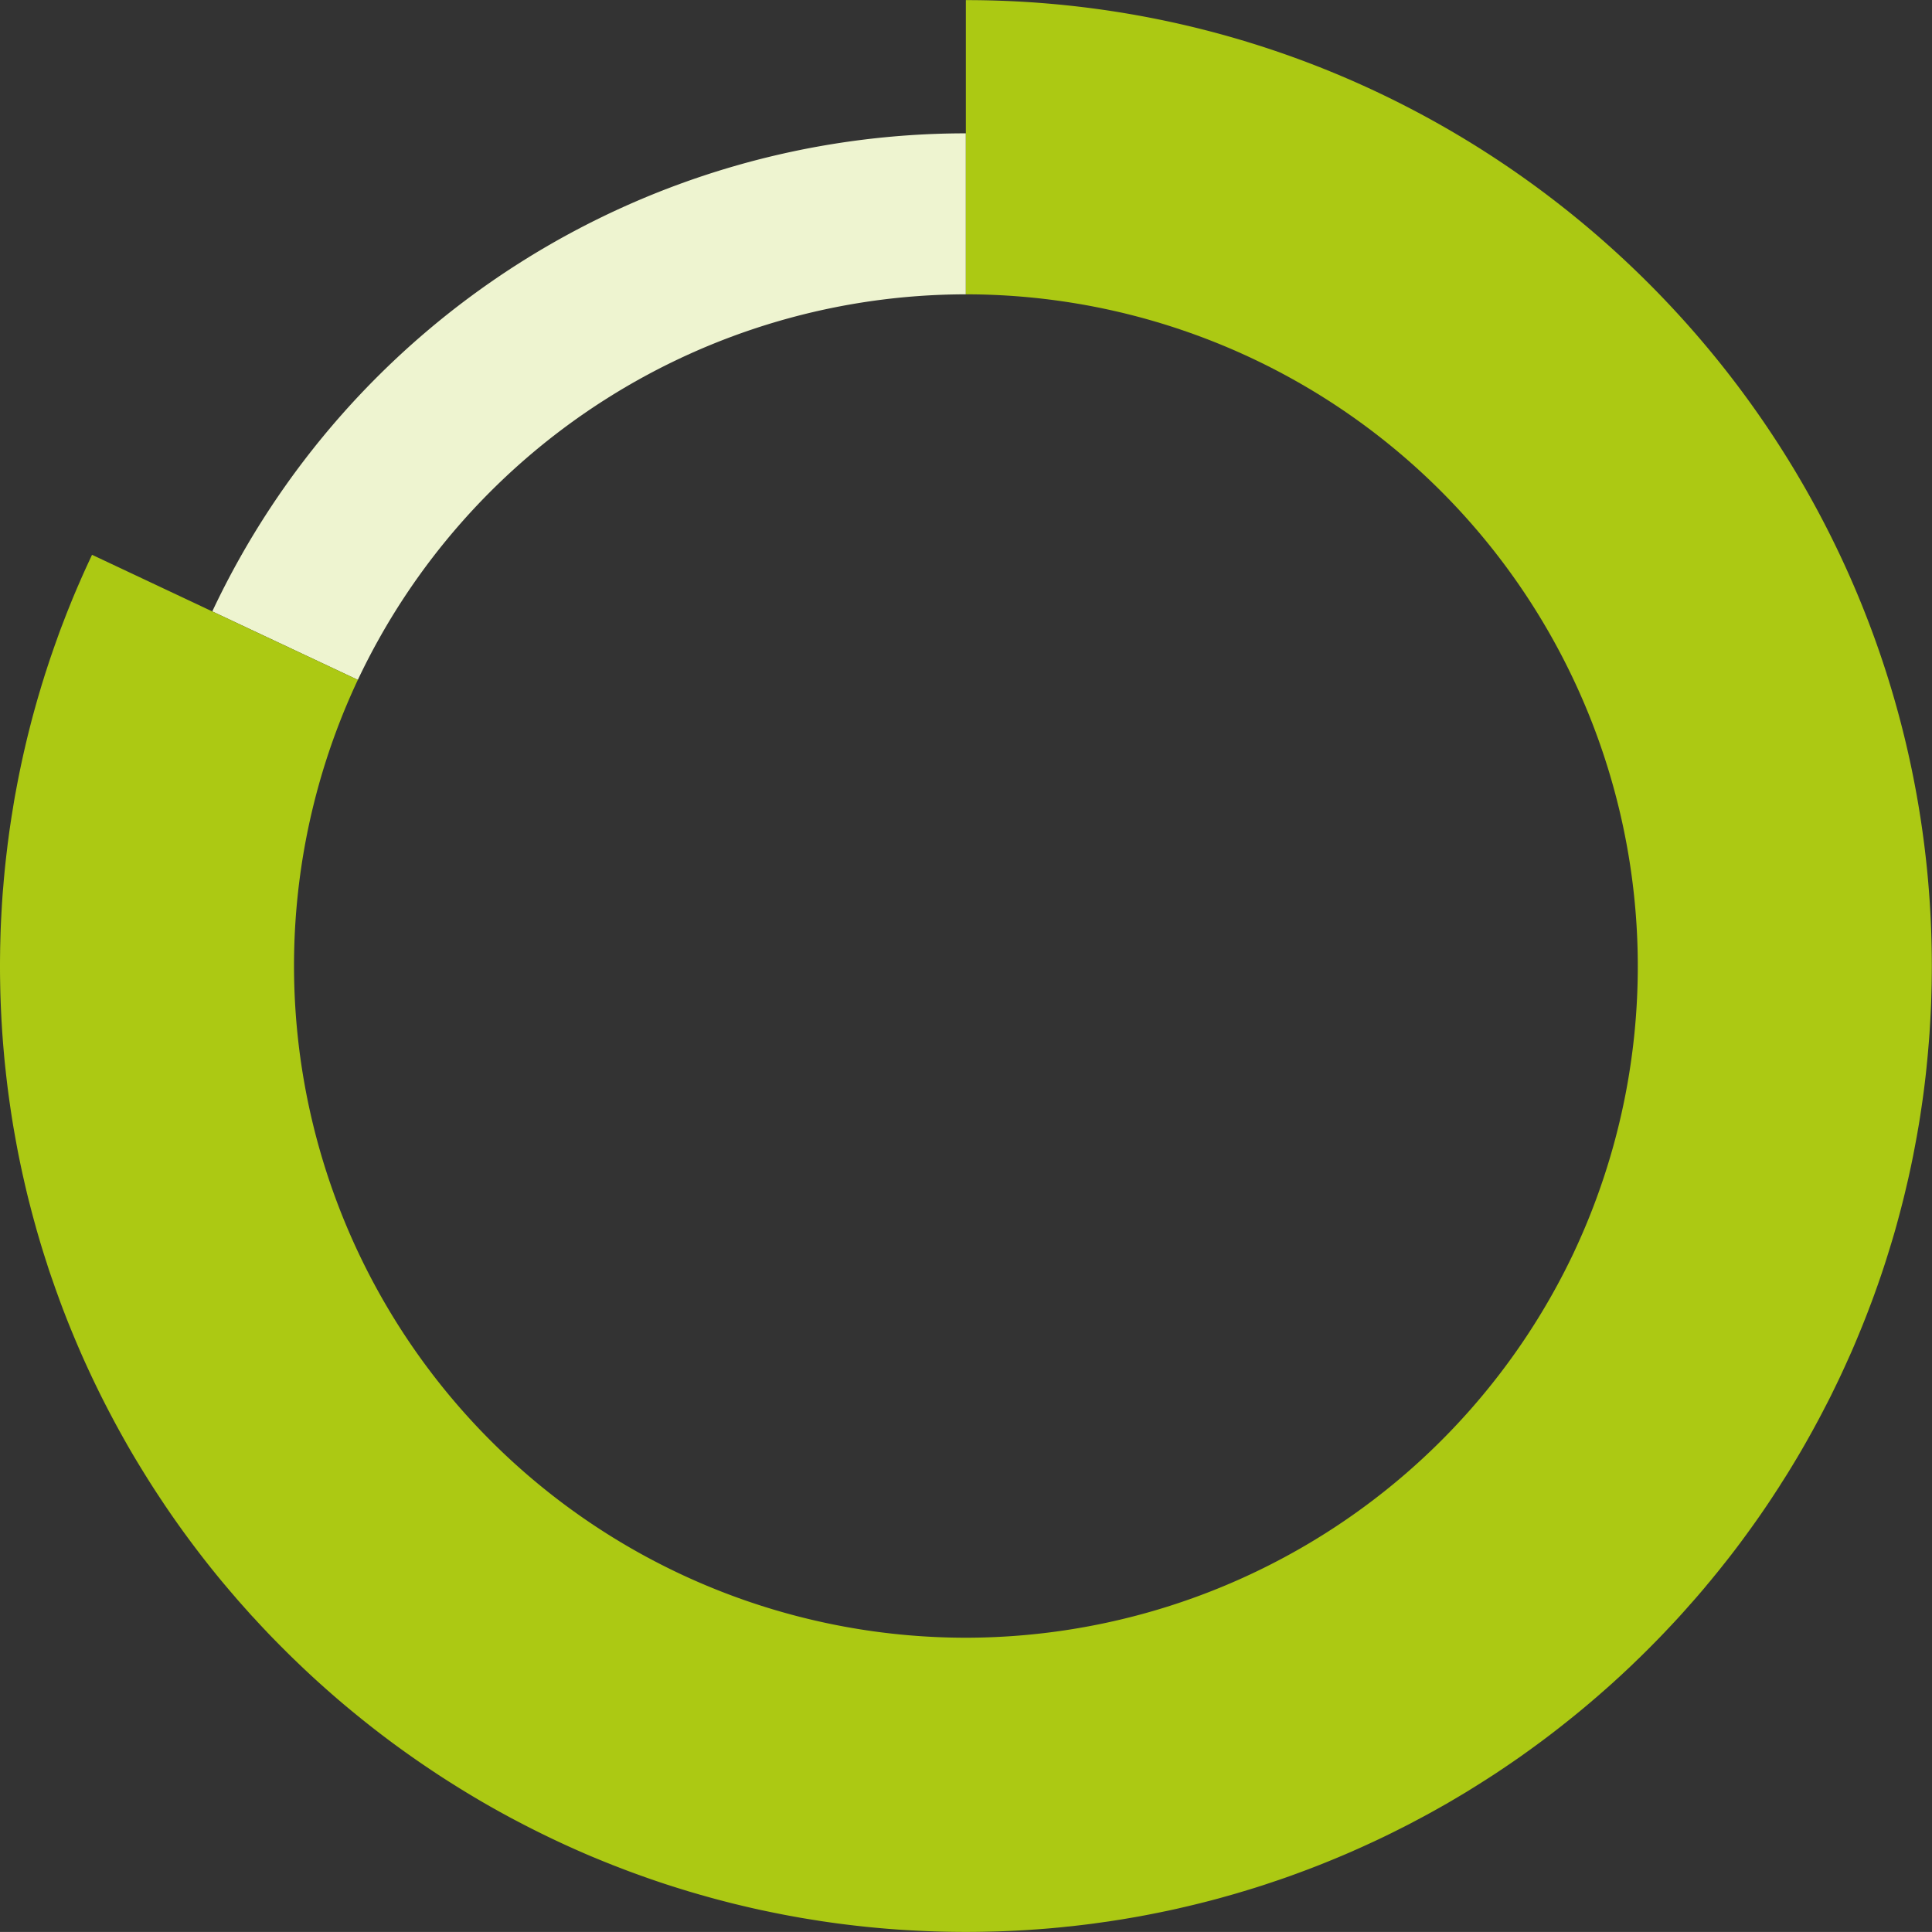
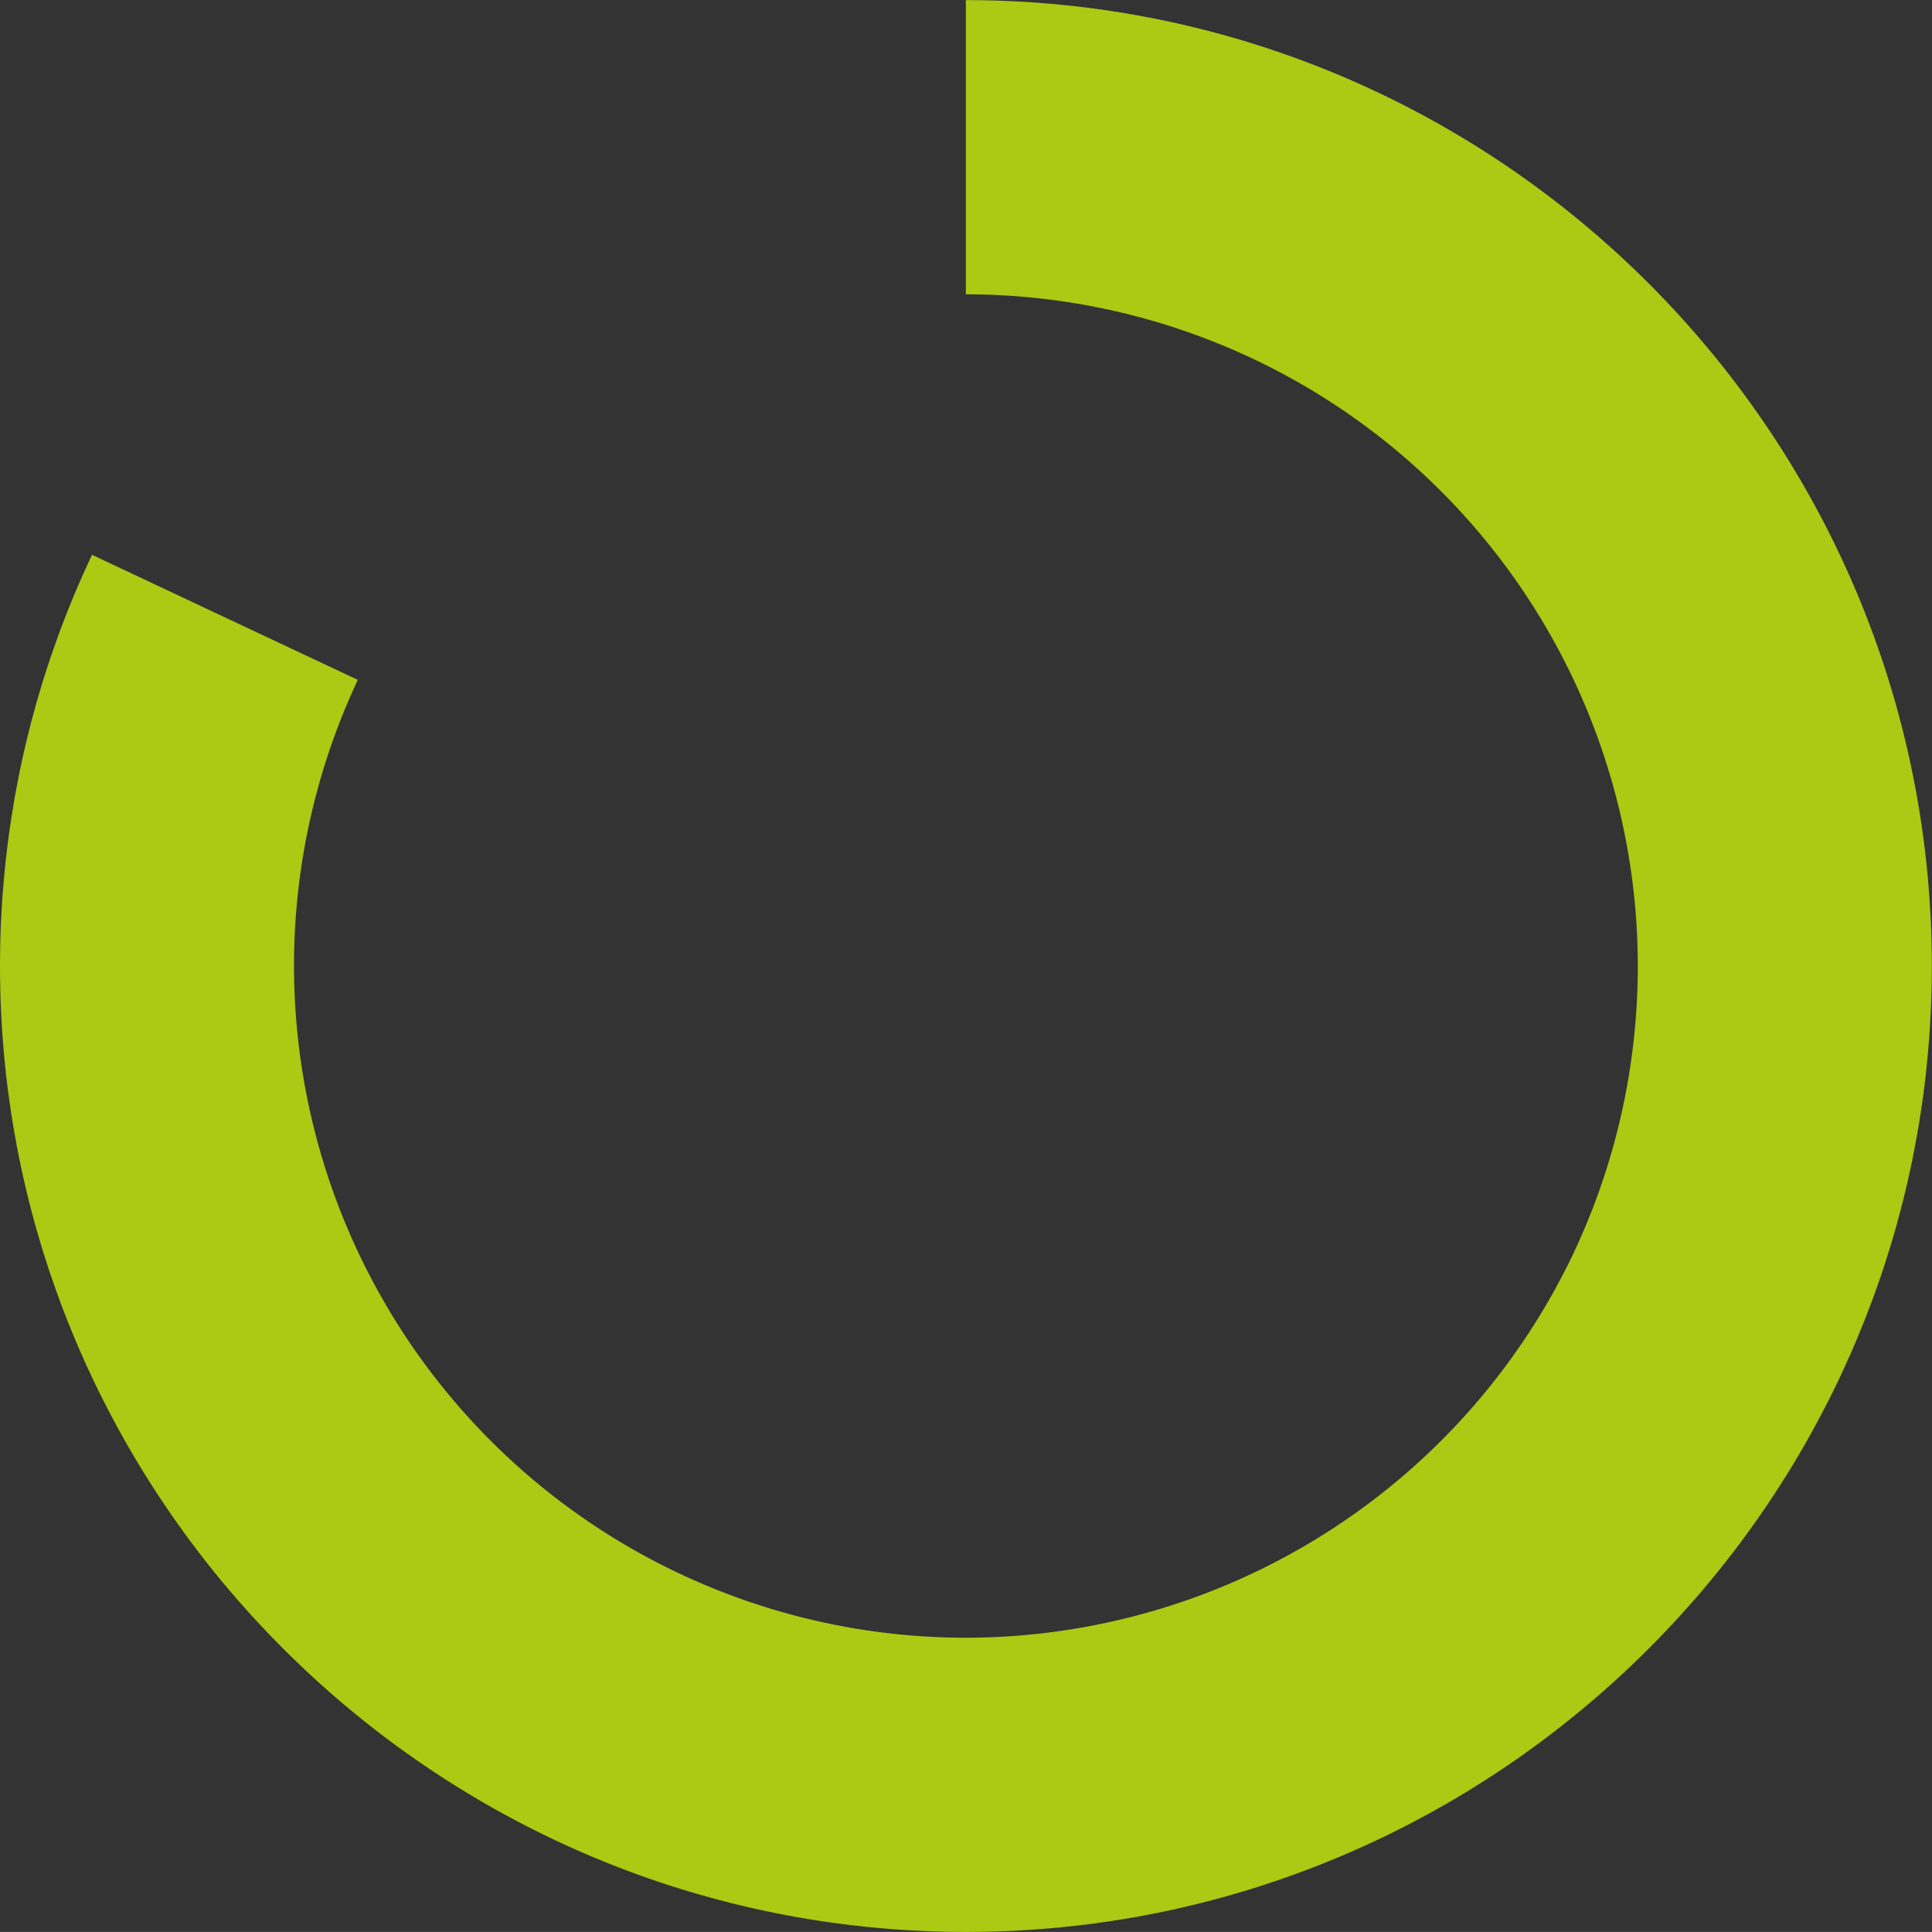
<svg xmlns="http://www.w3.org/2000/svg" viewBox="0 0 348.031 348.02">
  <rect x="0" y="0" width="348.031" height="348.02" fill="#333333" stroke="none" />
  <defs>
    <style>.cls-1{fill:none;}.cls-2{fill:#eef4d0;}.cls-3{fill:#acc913;}</style>
  </defs>
  <g id="Calque_2" data-name="Calque 2">
    <g id="Calque_1-2" data-name="Calque 1">
-       <path class="cls-1" d="M174.031,0C78.086,0,.031,78.056.031,174s78.055,174,174,174,174-78.056,174-174S269.975,0,174.031,0Zm85.56,259.56A121,121,0,1,1,295.031,174,120.208,120.208,0,0,1,259.591,259.56Z" />
-       <path class="cls-2" d="M16.28,247.48q1.785,3.825,3.76,7.55C18.73,252.55,17.47,250.03,16.28,247.48ZM38.24,110.14l26.22,12.33A121.319,121.319,0,0,1,173.99,53.02v-29A150.007,150.007,0,0,0,38.24,110.14Z" />
+       <path class="cls-1" d="M174.031,0C78.086,0,.031,78.056.031,174s78.055,174,174,174,174-78.056,174-174Zm85.56,259.56A121,121,0,1,1,295.031,174,120.208,120.208,0,0,1,259.591,259.56Z" />
      <path class="cls-3" d="M348,174.02c0,.83-.01,1.65-.02,2.48,0,.26-.01.52-.01.78-.01.41-.02.82-.03,1.22-.02.77-.04,1.55-.07,2.32-.03.71-.06,1.43-.1,2.14-.02.31-.03.61-.05.92-.04.66-.07,1.31-.12,1.97,0,.06-.01.13-.01.19-.07,1.01-.15,2.01-.24,3.02-.08.96-.17,1.91-.27,2.87-.13,1.36-.29,2.73-.46,4.08q-.285,2.25-.63,4.47c-.08.56-.17,1.11-.26,1.67-.07.45-.15.89-.23,1.34-.11.68-.23,1.35-.36,2.02-.16.88-.33,1.76-.5,2.64-.26,1.31-.54,2.62-.83,3.92-.16.72-.33,1.43-.5,2.14-.26,1.13-.54,2.25-.83,3.36-.17.66-.34,1.31-.52,1.96-.27,1.03-.56,2.06-.86,3.08-.17.59-.35,1.18-.53,1.76-.19.64-.39,1.28-.59,1.91-.2.65-.41,1.3-.62,1.94-.28.85-.56,1.7-.86,2.54-.25.74-.52,1.48-.78,2.21s-.54,1.48-.82,2.21-.55,1.46-.84,2.19-.57,1.45-.87,2.17c-.56,1.37-1.13,2.74-1.72,4.09-.04.08-.07.15-.1.22l-.96,2.13c-.32.71-.65,1.42-.98,2.12-.03.06-.05.11-.08.17s-.05.11-.08.17c-.39.81-.78,1.62-1.17,2.41-.07.15-.14.29-.21.43-.38.77-.77,1.53-1.17,2.29-.5.98-1.01,1.95-1.54,2.92-.4.75-.81,1.5-1.23,2.24-.12.22-.24.43-.36.64-.41.74-.84,1.48-1.27,2.22q-.765,1.305-1.56,2.61c-.59.98-1.2,1.95-1.82,2.91-.16.26-.32.51-.48.77-.24.37-.48.73-.72,1.1-.07.12-.15.23-.23.35-.03.06-.07.11-.1.16-.52.8-1.05,1.58-1.58,2.36-.57.84-1.15,1.67-1.74,2.5-.48.68-.97,1.36-1.46,2.03l-1.08,1.47c-.38.51-.75,1-1.13,1.5-.52.68-1.05,1.36-1.58,2.03-.07.09-.14.18-.21.26-.62.79-1.24,1.57-1.88,2.34-.31.38-.61.76-.93,1.13s-.62.76-.94,1.13a.435.435,0,0,1-.06.07c-.65.77-1.31,1.54-1.98,2.29s-1.33,1.51-2.01,2.26a.647.647,0,0,0-.08.09q-1.2,1.32-2.43,2.61c-.83.89-1.68,1.76-2.53,2.62l-.06.06c-.74.75-1.48,1.49-2.24,2.23-.15.15-.3.3-.46.44-.84.83-1.7,1.64-2.56,2.44-.41.39-.82.77-1.24,1.14-.18.17-.36.33-.54.5-.43.39-.87.78-1.31,1.17q-1.95,1.725-3.96,3.41c-.67.56-1.34,1.11-2.02,1.66s-1.36,1.09-2.04,1.63c-.42.33-.84.66-1.27.99-.61.48-1.23.94-1.85,1.41s-1.25.93-1.88,1.39c-.48.35-.96.7-1.45,1.05-.08.06-.17.12-.25.18q-1.32.945-2.67,1.86c-.83.57-1.67,1.13-2.51,1.69-.15.1-.31.2-.46.3-.43.28-.87.56-1.3.84-.85.54-1.7,1.08-2.56,1.61-.66.42-1.33.82-2,1.22-.87.52-1.74,1.03-2.61,1.54-1,.56-1.99,1.13-3,1.68-.03.02-.06.03-.09.05-.53.29-1.06.58-1.6.86-.41.22-.82.44-1.24.66-.7.38-1.41.74-2.13,1.1-.91.46-1.82.92-2.73,1.36-.76.37-1.52.73-2.29,1.09-.16.07-.32.15-.48.22-.88.41-1.77.81-2.66,1.21-.24.1-.48.21-.72.32-.37.16-.73.32-1.11.48s-.74.32-1.11.47q-1.2.51-2.4.99c-1.1.45-2.2.88-3.31,1.3-.96.36-1.92.72-2.89,1.07-.74.27-1.49.53-2.24.79l-.18.06c-.38.13-.77.26-1.16.39-.71.24-1.43.48-2.14.71a2.811,2.811,0,0,0-.31.1l-.1.03c-.66.21-1.31.41-1.97.61l-1.3.39c-.43.13-.86.26-1.29.38l-1.07.3c-.67.19-1.34.38-2.02.56-.52.14-1.05.28-1.57.41-.78.2-1.57.4-2.36.59s-1.58.38-2.38.56c-.49.12-.99.23-1.5.34-.77.17-1.55.33-2.33.49-.95.19-1.9.38-2.86.56-.12.02-.25.04-.37.07-.09.02-.18.03-.27.05-.76.14-1.53.27-2.3.4-.91.16-1.83.3-2.74.44-.48.08-.96.15-1.45.21-.6.09-1.21.17-1.82.26-.2.03-.4.05-.6.08-.11.01-.22.03-.33.04-.72.09-1.45.18-2.18.26-.41.05-.82.1-1.24.14-.12.01-.23.03-.35.03-.63.07-1.27.14-1.91.2a1.942,1.942,0,0,0-.24.02c-.03,0-.07.01-.1.01-.91.09-1.82.16-2.74.23-.38.03-.76.06-1.14.08-.72.06-1.43.1-2.15.14-.06,0-.12.01-.18.01-1.32.08-2.65.13-3.98.18-.95.03-1.9.05-2.85.07-1.02.02-2.04.03-3.07.03h-.01q-4.56,0-9.06-.24c-1.39-.07-2.77-.15-4.15-.26-3.09-.23-6.16-.55-9.21-.94-1.25-.16-2.49-.34-3.72-.52-.22-.04-.44-.07-.66-.11-.91-.14-1.82-.29-2.73-.44-.09-.02-.18-.03-.28-.05-.9-.16-1.79-.32-2.69-.49-.27-.05-.54-.1-.82-.16-1.13-.22-2.25-.45-3.37-.69-.31-.06-.61-.13-.92-.2-.88-.19-1.77-.4-2.65-.61s-1.77-.42-2.64-.65q-1.6-.405-3.18-.84l-1.92-.54c-.64-.19-1.28-.37-1.92-.56-1.27-.39-2.54-.78-3.8-1.19-1-.32-1.99-.66-2.98-1-.69-.24-1.37-.48-2.06-.73-.83-.3-1.67-.6-2.5-.92s-1.65-.63-2.47-.95l-.01-.01c-1.31-.51-2.61-1.05-3.91-1.59q-6.825-2.9-13.35-6.35c-.58-.3-1.15-.6-1.72-.92-.11-.06-.23-.12-.34-.18-.55-.3-1.1-.6-1.64-.91-.62-.34-1.23-.69-1.84-1.04-1.82-1.05-3.61-2.13-5.39-3.24a.01.01,0,0,1-.01-.01c-1.18-.73-2.36-1.49-3.52-2.25a.01.01,0,0,0-.01-.01c-2.18-1.44-4.34-2.93-6.45-4.46-.71-.51-1.41-1.03-2.11-1.55,0-.01,0-.01-.01-.01-.84-.63-1.67-1.26-2.49-1.9-1.66-1.29-3.28-2.6-4.89-3.94s-3.18-2.71-4.73-4.1-3.08-2.82-4.58-4.27c-.76-.73-1.5-1.46-2.24-2.2-.98-.98-1.95-1.97-2.92-2.98V294c-.79-.83-1.58-1.67-2.35-2.52q-.51-.525-.99-1.08c-.76-.85-1.52-1.7-2.28-2.57v-.01q-1.365-1.575-2.7-3.18-5.325-6.45-10.03-13.41c-.62-.93-1.24-1.86-1.85-2.8a1.3,1.3,0,0,0-.1-.15c-.49-.77-.99-1.54-1.47-2.32-.74-1.19-1.47-2.38-2.19-3.59s-1.41-2.42-2.09-3.64-1.36-2.46-2.01-3.7c-1.31-2.48-2.57-5-3.76-7.55-1.11-2.36-2.16-4.76-3.16-7.18-.26-.62-.51-1.25-.77-1.88-.35-.88-.69-1.76-1.03-2.64-.25-.67-.5-1.33-.74-2s-.49-1.33-.72-2-.47-1.34-.7-2.01c-.26-.75-.51-1.5-.74-2.25-.19-.56-.36-1.12-.54-1.68-.23-.73-.45-1.45-.67-2.18l-.63-2.16c-.18-.66-.36-1.31-.54-1.97-.19-.69-.37-1.38-.55-2.08-.29-1.11-.57-2.22-.83-3.34-.12-.51-.24-1.02-.35-1.53-.11-.47-.22-.95-.32-1.42-.19-.88-.38-1.77-.56-2.66-.2-.97-.38-1.94-.56-2.92s-.35-1.96-.52-2.94a.675.675,0,0,0-.02-.14c-.17-1.03-.33-2.06-.48-3.1s-.3-2.08-.43-3.12c-.01-.04-.01-.08-.02-.13-.12-.99-.24-1.98-.35-2.98,0-.01-.01-.02,0-.04C.93,192.09.82,191.05.73,190s-.19-2.11-.26-3.17c-.07-.85-.12-1.71-.17-2.57-.03-.43-.05-.87-.07-1.3-.1-1.94-.17-3.9-.2-5.86-.02-1.03-.03-2.05-.03-3.08,0-.83.01-1.65.02-2.48,0-.26.01-.52.01-.78.01-.41.02-.82.03-1.22.02-.77.04-1.55.07-2.32.03-.71.06-1.43.1-2.14.02-.31.03-.61.05-.92.04-.66.07-1.31.12-1.97,0-.06.01-.13.01-.19.05-.76.11-1.53.18-2.29.05-.62.1-1.24.16-1.86.15-1.65.33-3.29.53-4.92.07-.63.15-1.26.24-1.9.09-.72.19-1.44.3-2.17s.21-1.44.33-2.16.23-1.43.35-2.15c.11-.68.23-1.35.36-2.02q1.11-6.045,2.63-11.94l.03-.12c.17-.66.34-1.31.52-1.96.2-.74.41-1.49.62-2.23.22-.76.44-1.51.67-2.27.17-.59.35-1.17.54-1.76.15-.51.31-1.01.48-1.51.14-.45.29-.9.44-1.35,0-.01.01-.03.01-.04.19-.56.37-1.11.57-1.67.3-.88.61-1.75.92-2.61.26-.74.53-1.48.81-2.21l.84-2.19c.29-.73.58-1.45.87-2.17s.59-1.43.89-2.14c.31-.73.63-1.45.94-2.17.63-1.43,1.28-2.84,1.94-4.25l21.66,10.2,26.22,12.33A121.06,121.06,0,0,0,173.99,295.02H174a121.319,121.319,0,0,0,109.54-69.45v-.01A121.056,121.056,0,0,0,174,53.02h-.01V.02H174C269.95.02,348,78.07,348,174.02Z" />
    </g>
  </g>
</svg>